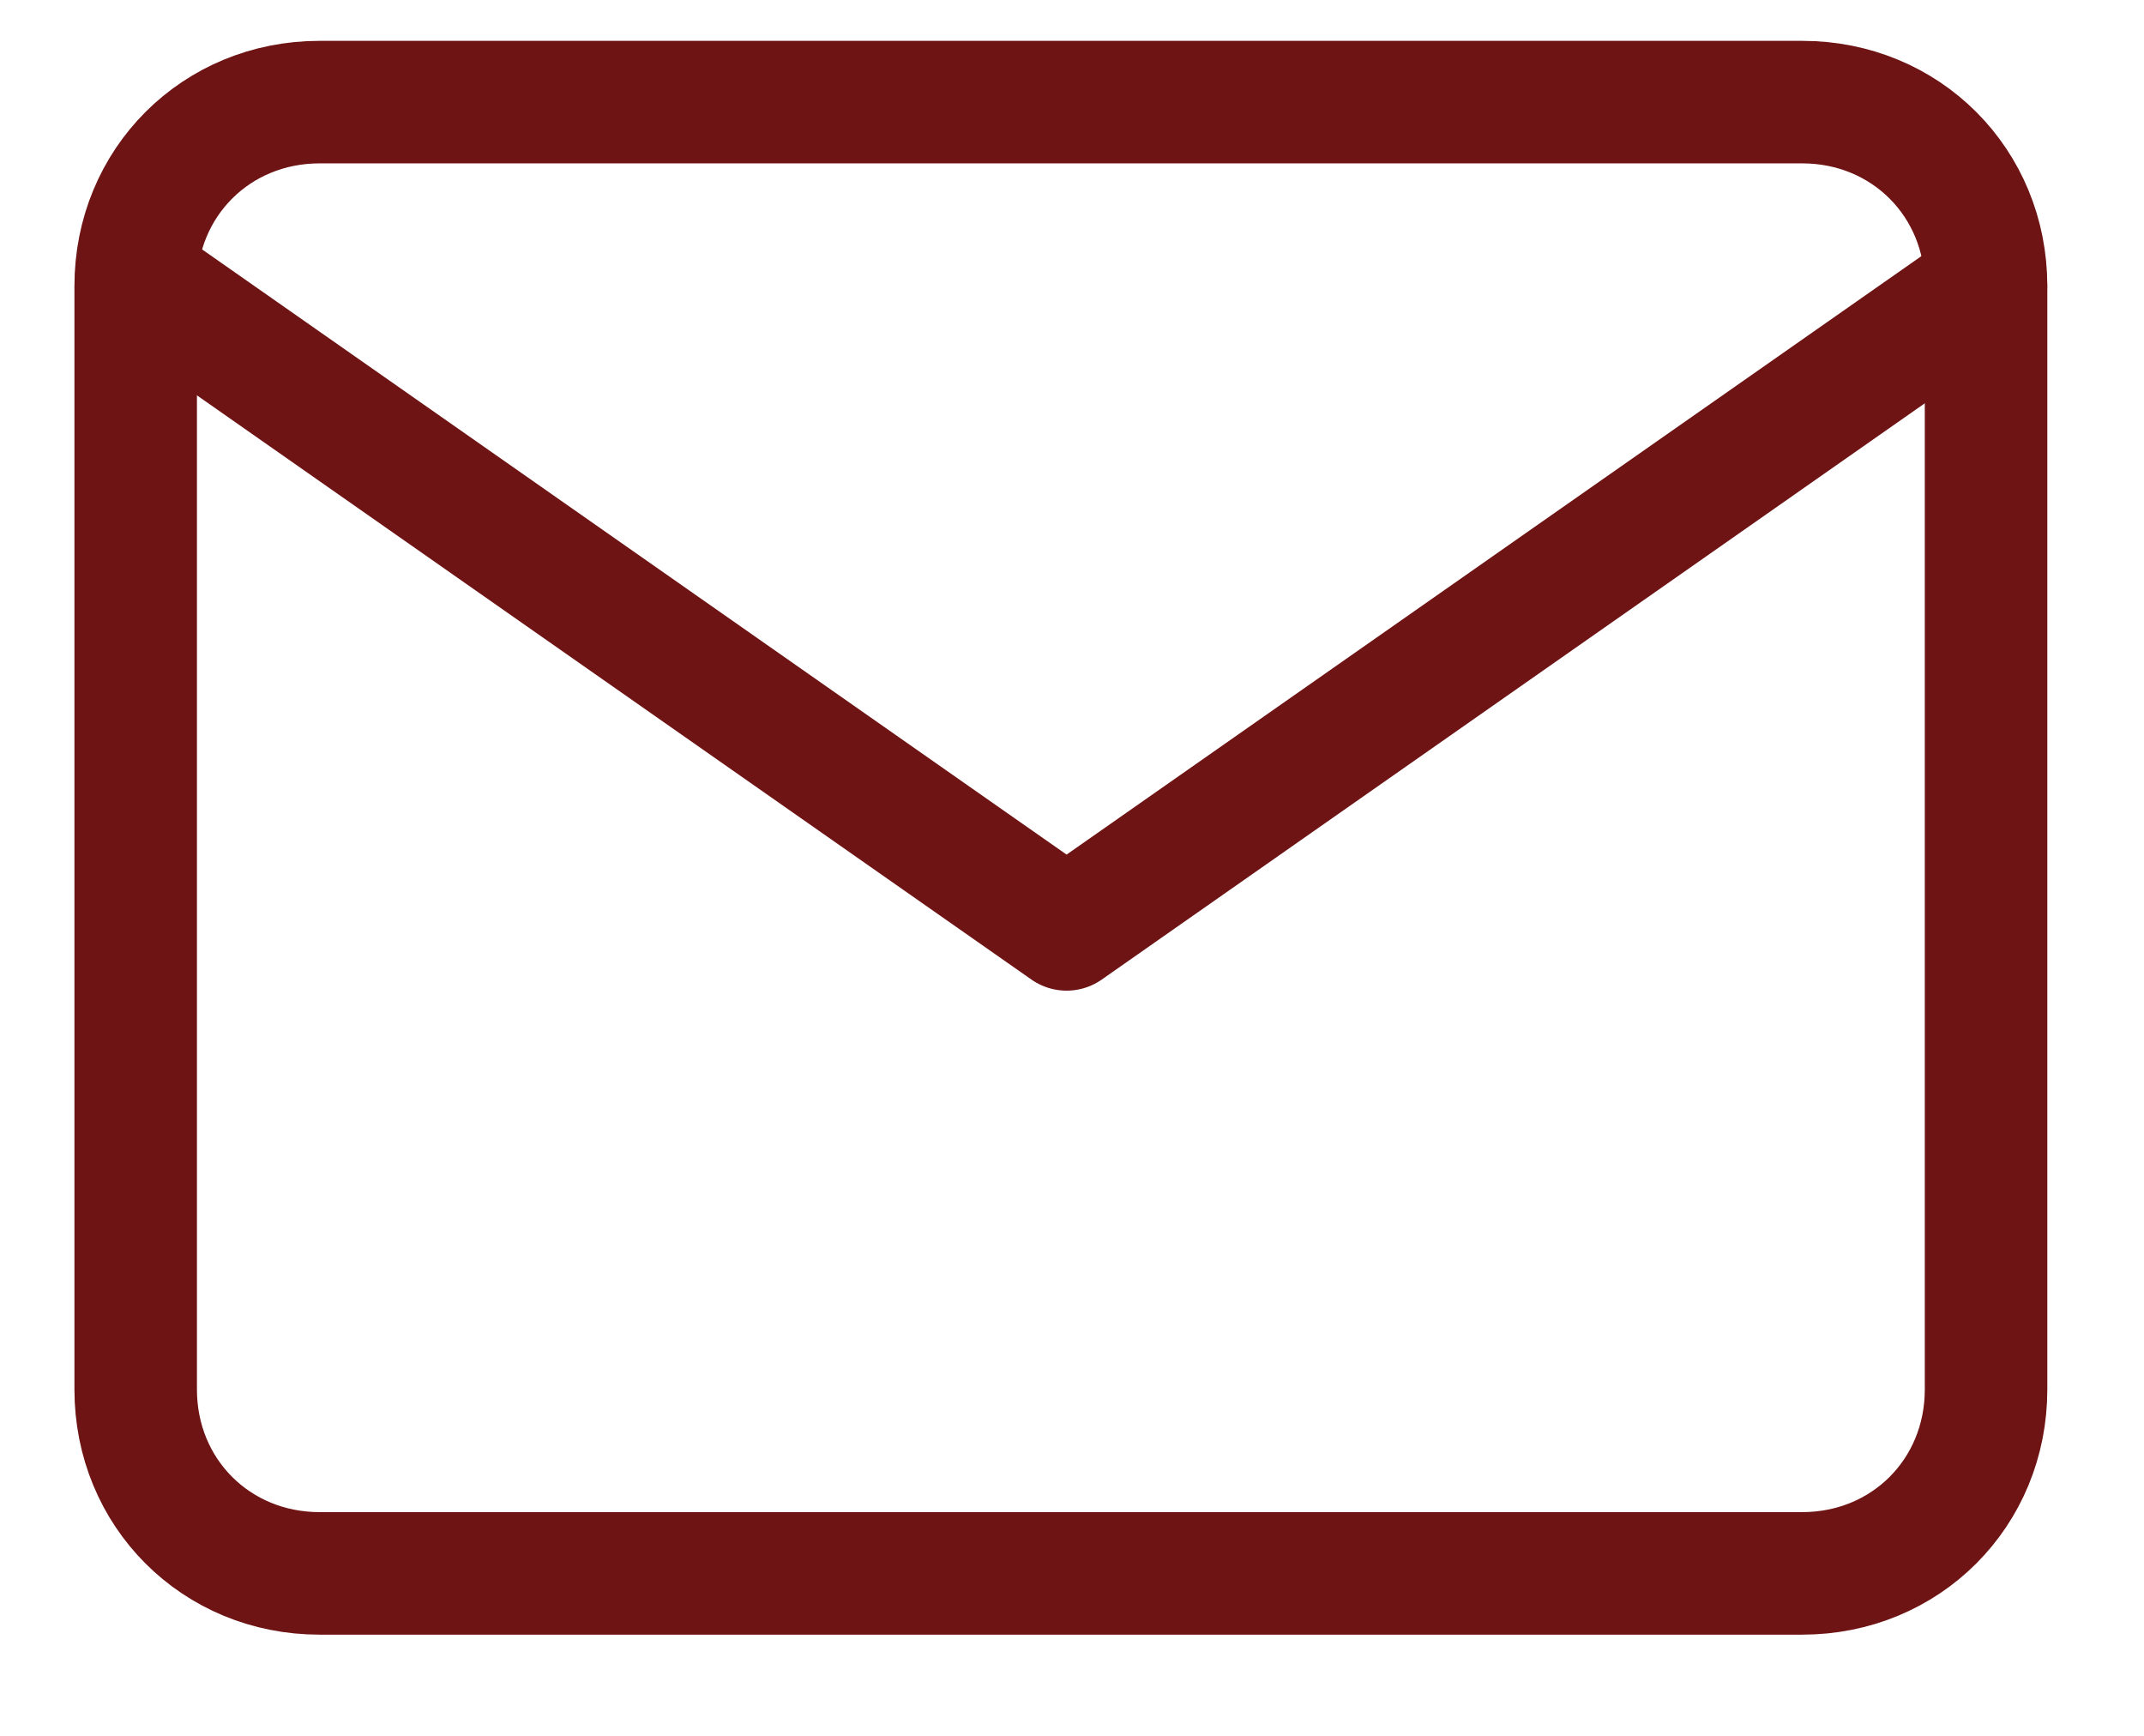
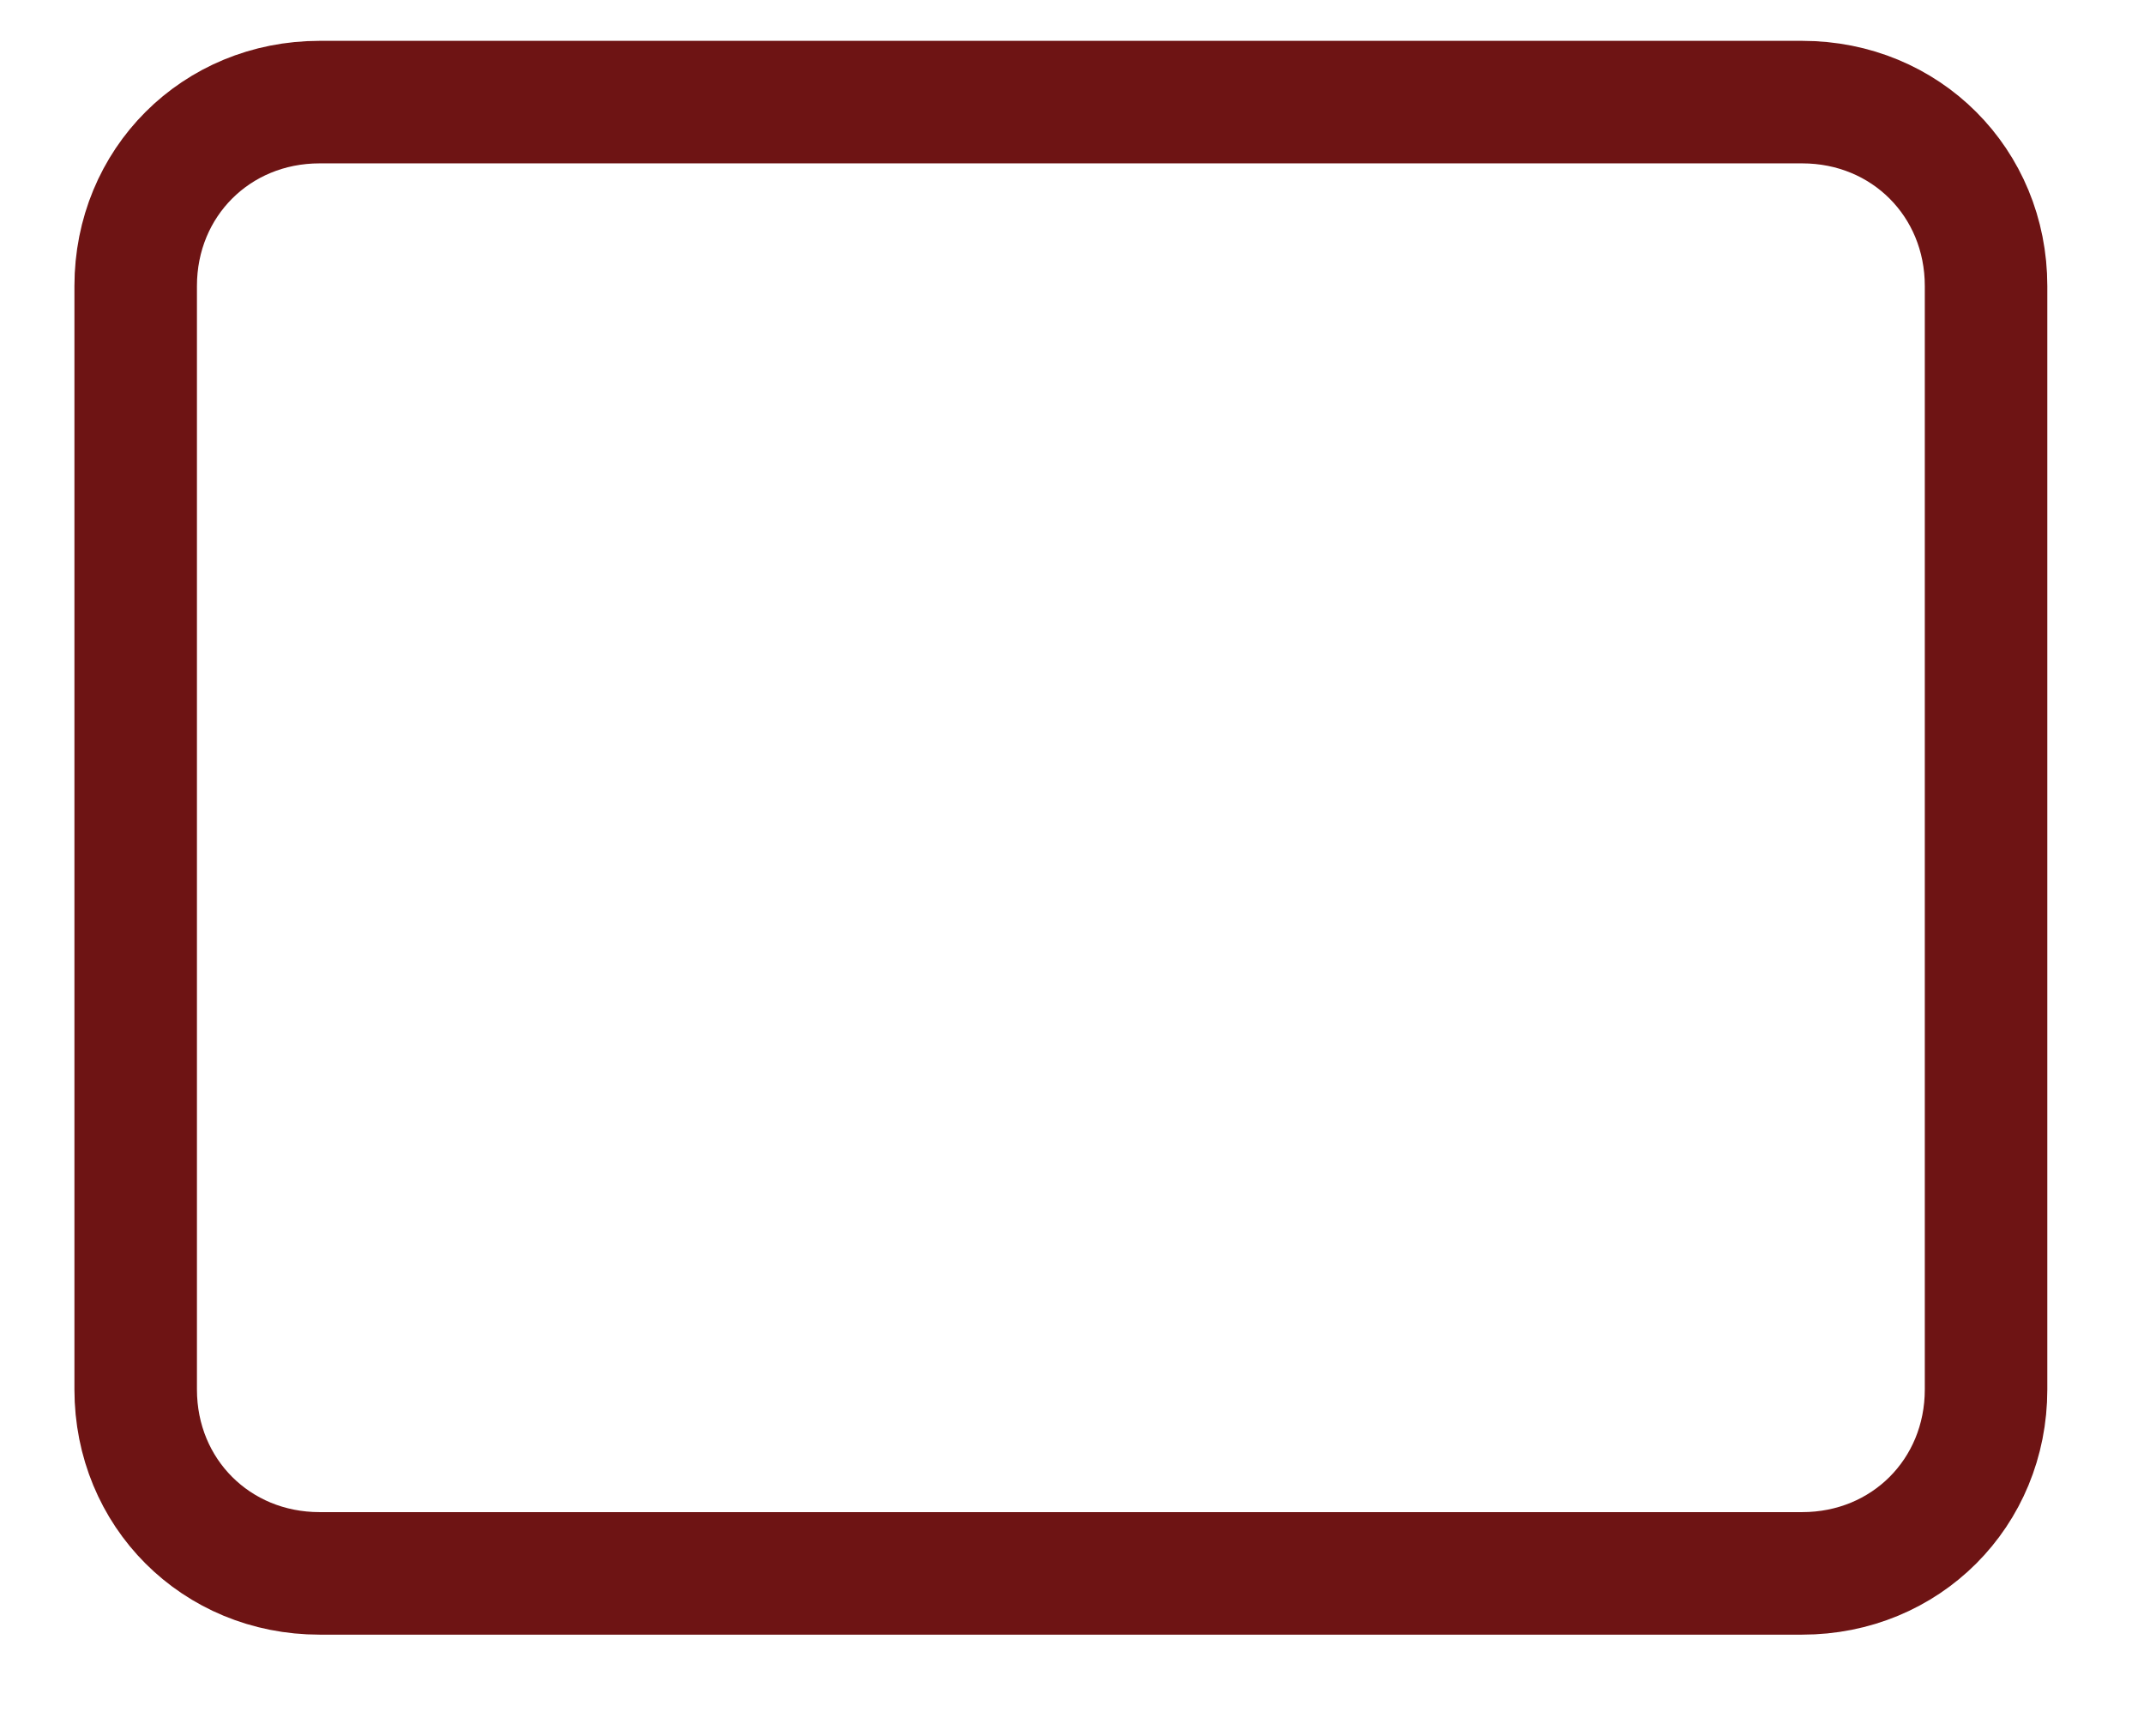
<svg xmlns="http://www.w3.org/2000/svg" width="21" height="17" viewBox="0 0 21 17" fill="none">
  <path d="M3.13 1H17.652C18.665 1 19.453 1.788 19.453 2.801V13.608C19.453 14.621 18.665 15.409 17.652 15.409H3.13C2.117 15.409 1.329 14.621 1.329 13.608V2.801C1.329 1.788 2.117 1 3.13 1Z" stroke="#6E1414" stroke-width="1.2" stroke-linecap="round" stroke-linejoin="round" />
-   <path d="M19.452 2.798L10.447 9.102L1.441 2.798" stroke="#6E1414" stroke-width="1.2" stroke-linecap="round" stroke-linejoin="round" />
</svg>